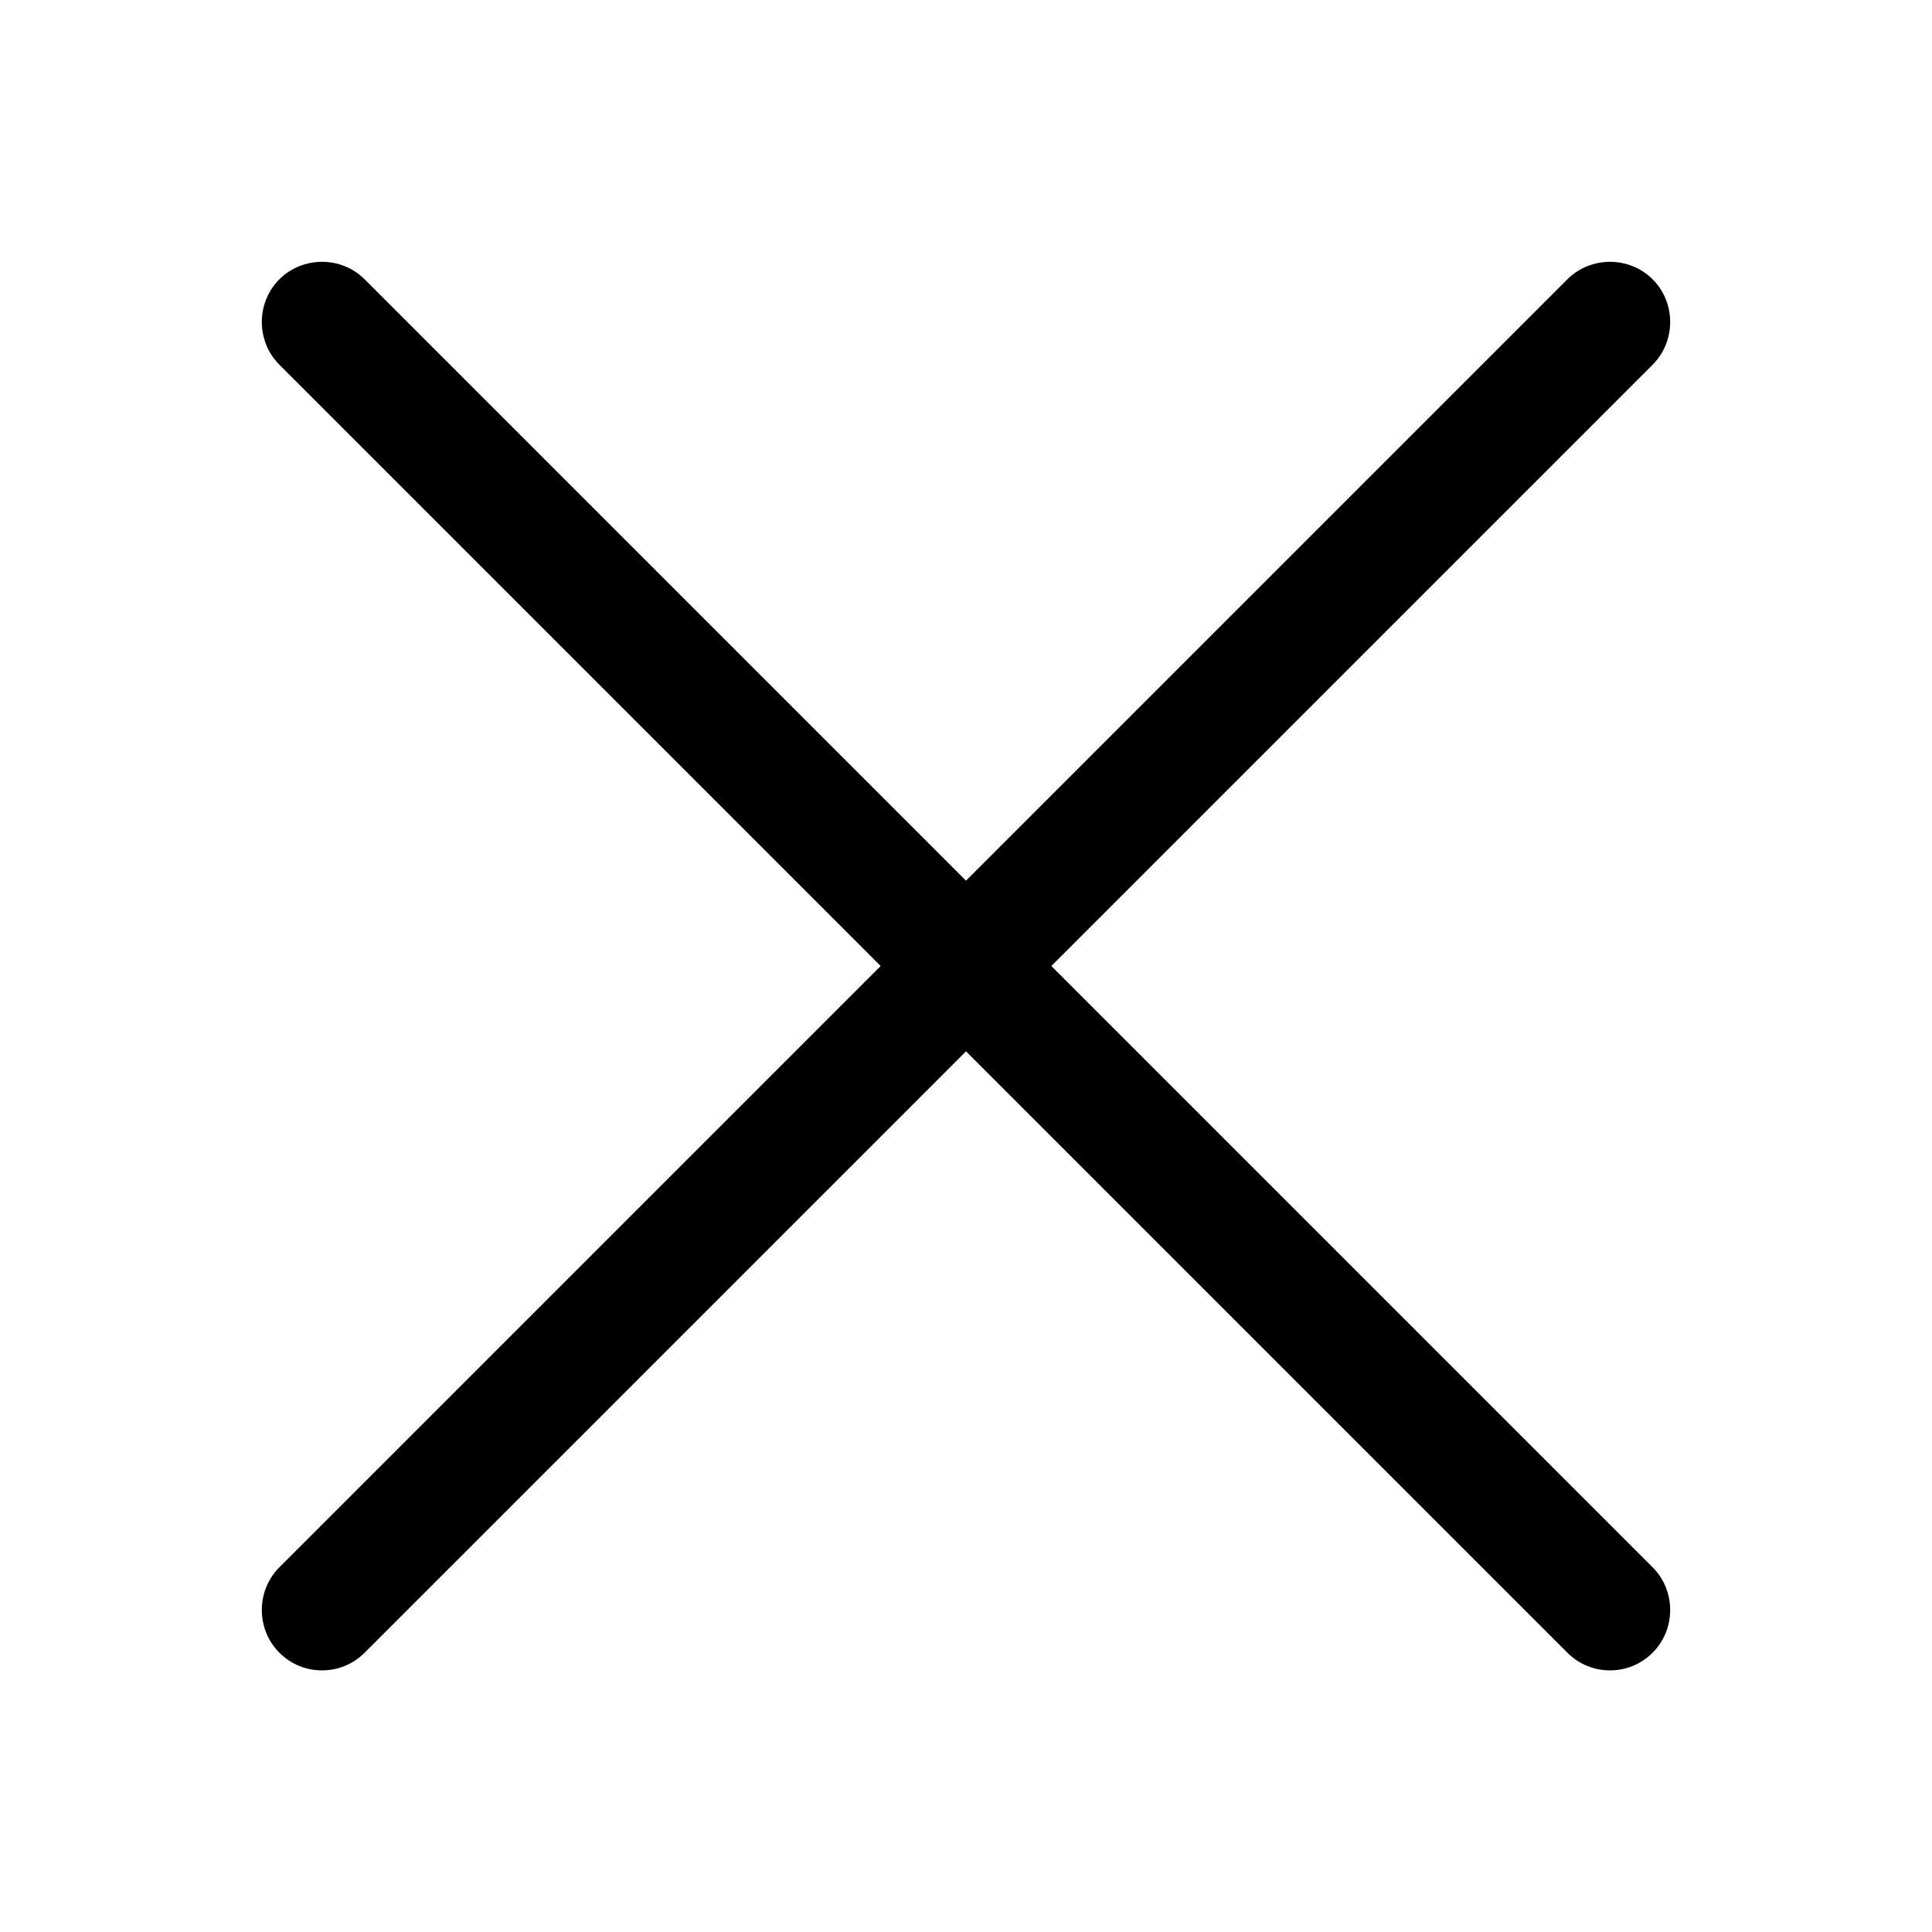
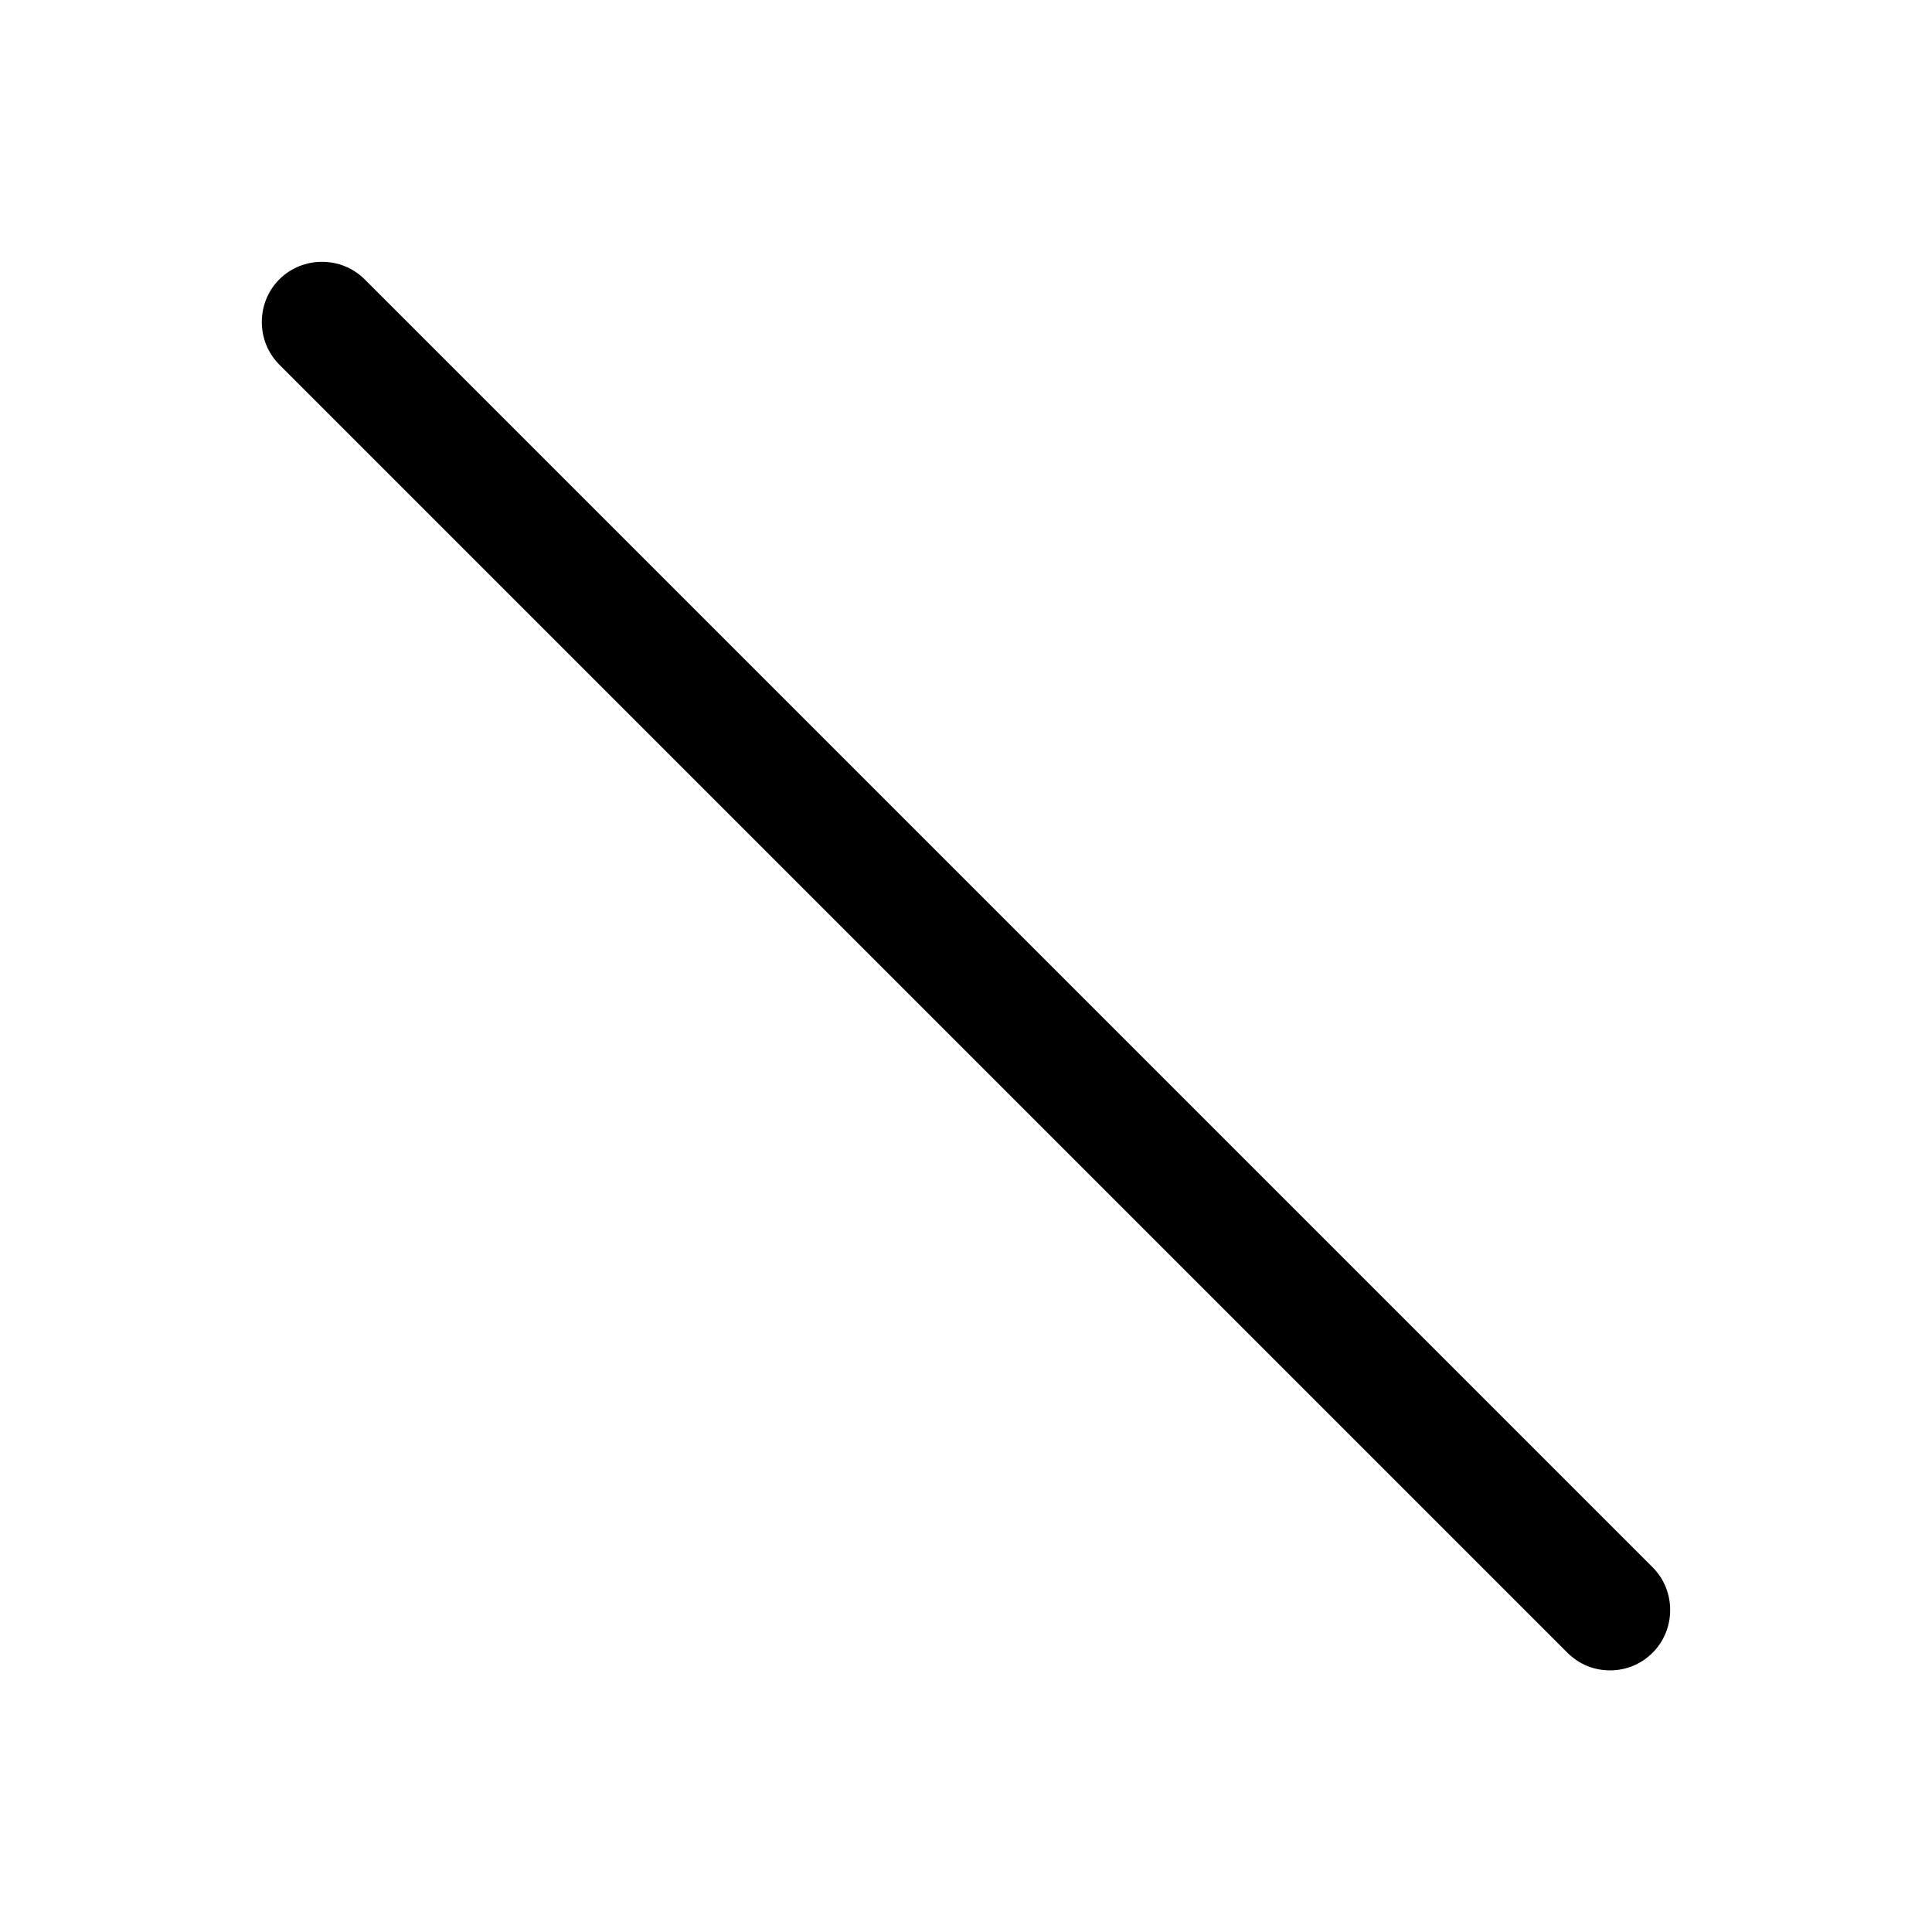
<svg xmlns="http://www.w3.org/2000/svg" id="Layer_2" width="24" height="24" viewBox="0 0 24 24">
  <defs>
    <style>.cls-1{fill:none;}.cls-1,.cls-2{stroke-width:0px;}</style>
  </defs>
  <g id="Icons">
-     <rect class="cls-1" width="24" height="24" />
    <path class="cls-2" d="m20,20.75c-.19,0-.38-.07-.53-.22L3.47,4.53c-.29-.29-.29-.77,0-1.06s.77-.29,1.06,0l16,16c.29.29.29.77,0,1.06-.15.15-.34.22-.53.22Z" />
-     <path class="cls-2" d="m4,20.75c-.19,0-.38-.07-.53-.22-.29-.29-.29-.77,0-1.06L19.47,3.47c.29-.29.77-.29,1.06,0s.29.77,0,1.06L4.53,20.53c-.15.15-.34.22-.53.22Z" />
  </g>
</svg>